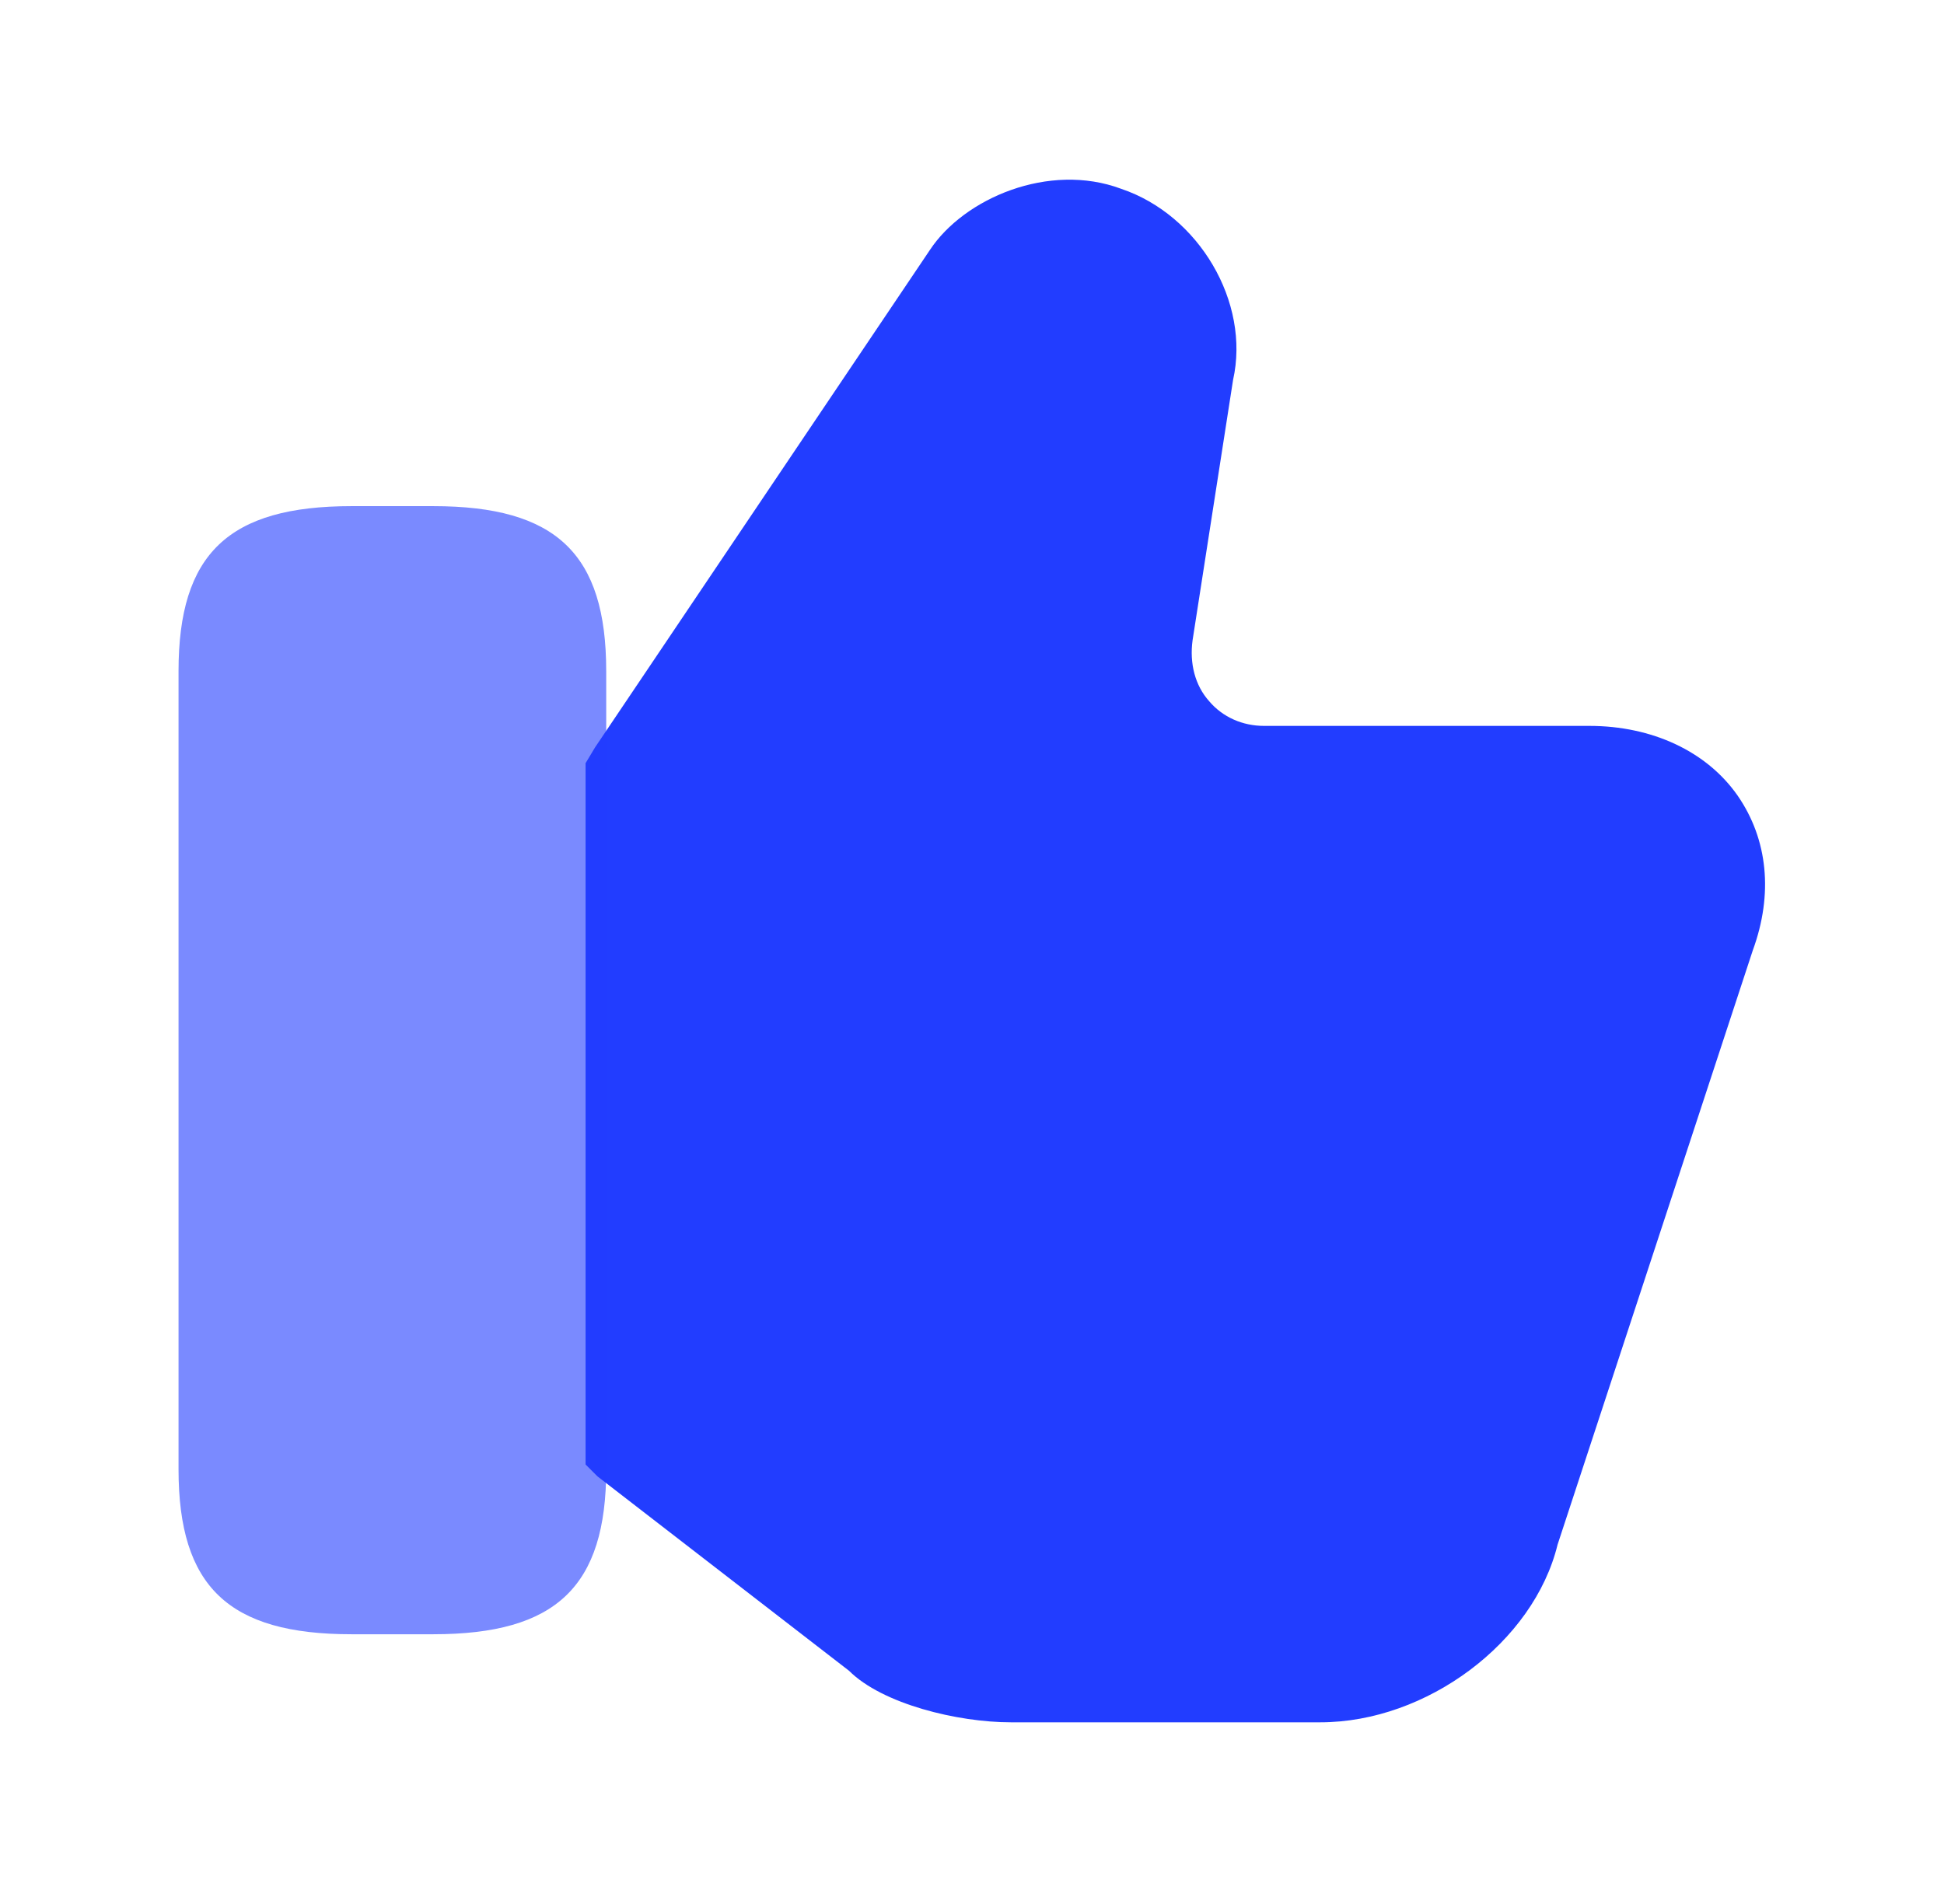
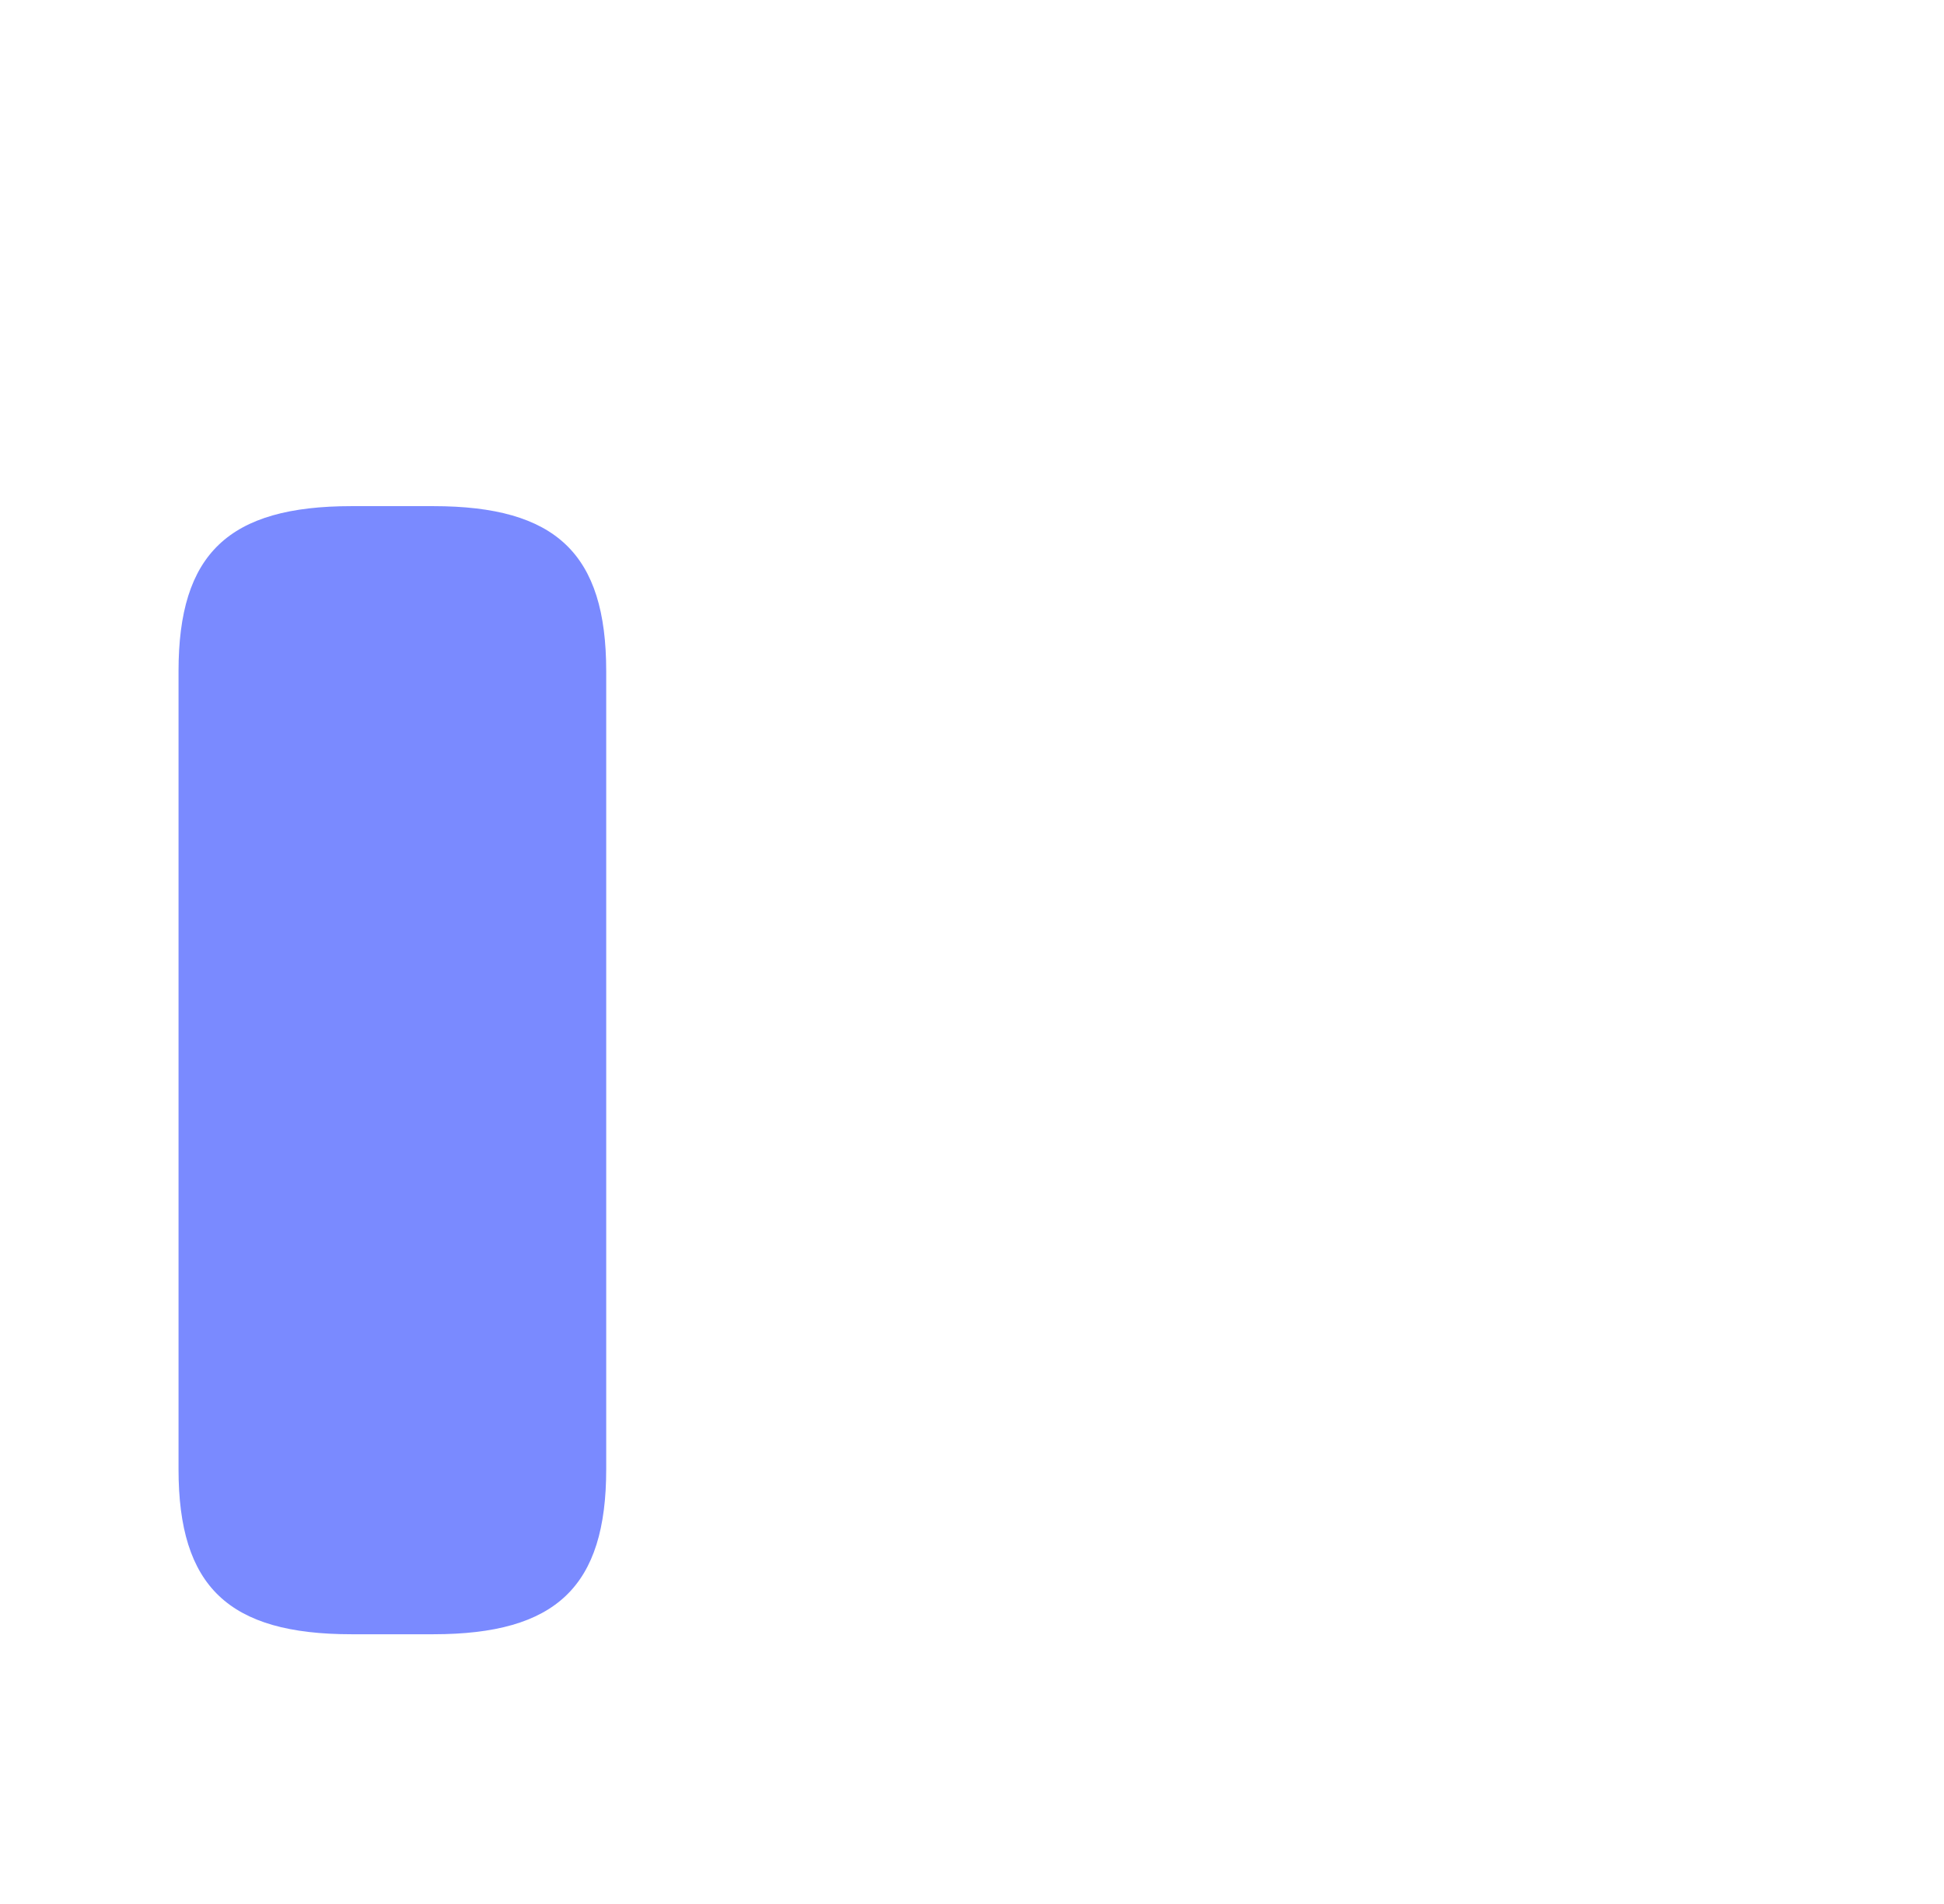
<svg xmlns="http://www.w3.org/2000/svg" width="49" height="48" viewBox="0 0 49 48" fill="none">
-   <path d="M43.8 20.06C43.02 18.94 41.64 18.3 40.06 18.3H31.86C31.32 18.3 30.82 18.08 30.48 17.68C30.12 17.28 29.98 16.72 30.06 16.14L31.08 9.58C31.52 7.62 30.22 5.42 28.26 4.76C26.44 4.08 24.3 5 23.44 6.3L15 18.84L14.76 19.24V36.92L15.06 37.22L21.4 42.12C22.24 42.96 24.14 43.42 25.48 43.42H33.28C35.96 43.42 38.66 41.4 39.26 38.94L44.18 23.96C44.7 22.54 44.56 21.16 43.8 20.06Z" fill="#223DFF" />
  <path opacity="0.6" d="M10.92 12.76H8.86C5.76 12.76 4.5 13.96 4.5 16.92V37.04C4.5 40 5.76 41.2 8.86 41.2H10.92C14.02 41.2 15.28 40 15.28 37.04V16.92C15.28 13.96 14.02 12.76 10.92 12.76Z" fill="#223DFF" />
</svg>